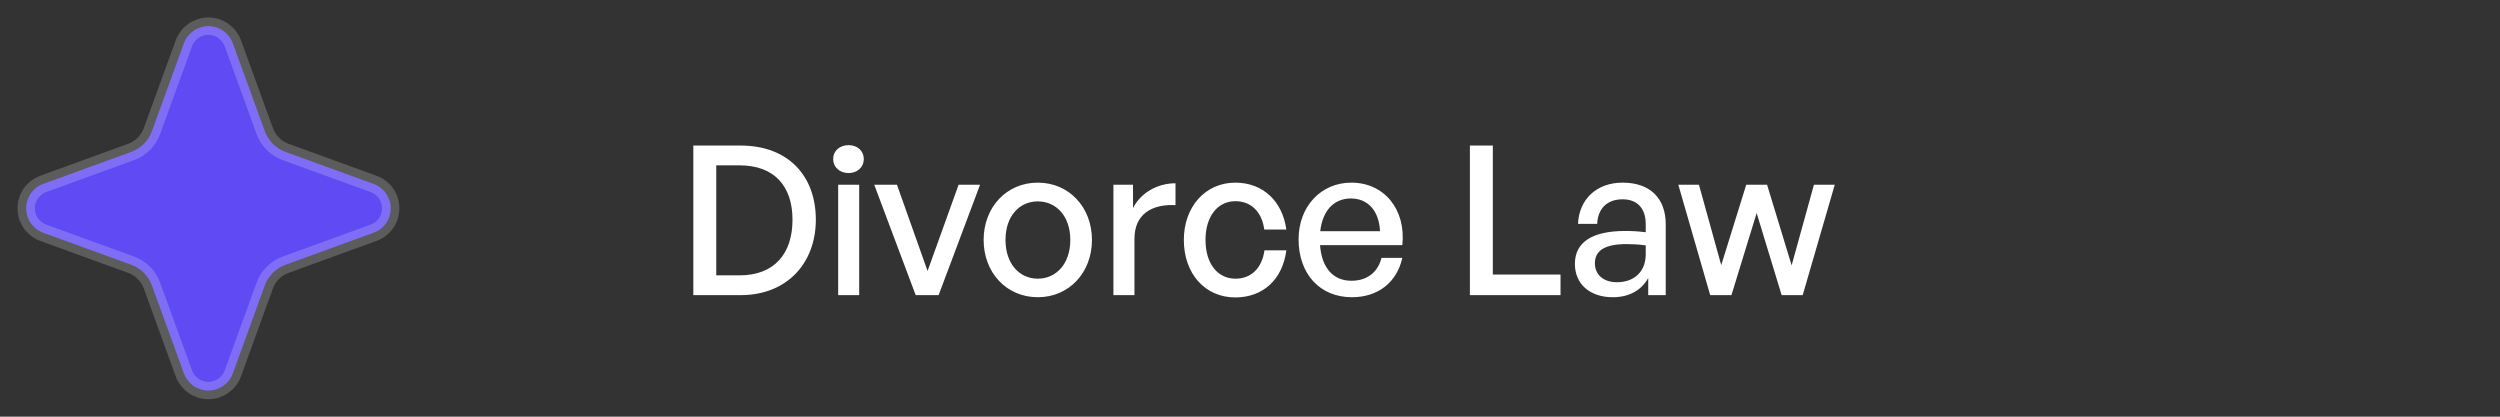
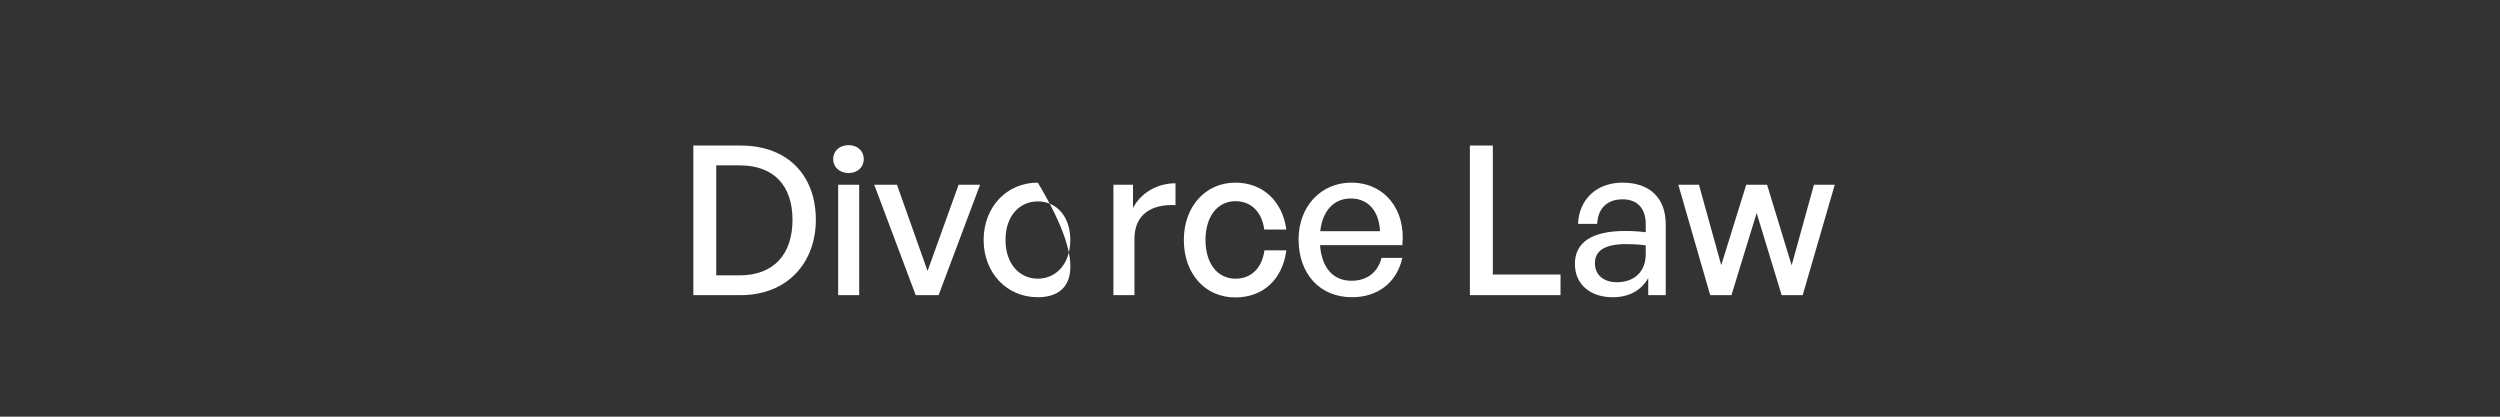
<svg xmlns="http://www.w3.org/2000/svg" width="144" height="24" viewBox="0 0 144 24" fill="none">
  <rect x="0" y="0" width="144" height="24" fill="#333333" stroke="none" />
-   <path d="M22.502 12C22.504 12.308 22.41 12.608 22.234 12.86C22.058 13.112 21.807 13.303 21.517 13.406L16.447 15.25C15.891 15.452 15.453 15.89 15.251 16.446L13.408 21.516C13.301 21.803 13.109 22.05 12.858 22.225C12.607 22.4 12.308 22.494 12.002 22.494C11.695 22.494 11.396 22.4 11.145 22.225C10.894 22.05 10.702 21.803 10.595 21.516L8.752 16.446C8.55 15.889 8.112 15.451 7.556 15.249L2.486 13.406C2.199 13.3 1.951 13.108 1.776 12.856C1.602 12.605 1.508 12.306 1.508 12C1.508 11.694 1.602 11.395 1.776 11.143C1.951 10.892 2.199 10.7 2.486 10.594L7.556 8.751C8.112 8.549 8.55 8.111 8.752 7.554L10.595 2.484C10.702 2.197 10.894 1.95 11.145 1.775C11.396 1.6 11.695 1.506 12.002 1.506C12.308 1.506 12.607 1.6 12.858 1.775C13.109 1.95 13.301 2.197 13.408 2.484L15.252 7.555C15.454 8.111 15.892 8.549 16.448 8.751L21.517 10.594C21.807 10.697 22.058 10.888 22.234 11.14C22.41 11.392 22.504 11.692 22.502 12Z" fill="#5F4AF3" stroke="white" stroke-opacity="0.2" />
-   <path d="M42.66 17H39.936V8.384H42.66C45.408 8.384 46.992 10.136 46.992 12.656C46.992 15.14 45.348 17 42.66 17ZM41.256 9.524V15.86H42.6C44.58 15.86 45.648 14.636 45.648 12.656C45.648 10.712 44.592 9.524 42.6 9.524H41.256ZM49.754 9.164C49.754 9.62 49.394 9.968 48.877 9.968C48.361 9.968 47.989 9.62 47.989 9.164C47.989 8.696 48.361 8.36 48.877 8.36C49.394 8.36 49.754 8.696 49.754 9.164ZM49.489 17H48.278V10.64H49.489V17ZM56.452 10.64L54.064 17H52.744L50.356 10.64H51.664L53.428 15.608L55.216 10.64H56.452ZM59.777 17.12C57.977 17.12 56.657 15.704 56.657 13.82C56.657 11.936 57.977 10.52 59.777 10.52C61.577 10.52 62.897 11.936 62.897 13.82C62.897 15.704 61.577 17.12 59.777 17.12ZM59.777 16.052C60.821 16.052 61.649 15.212 61.649 13.82C61.649 12.428 60.821 11.6 59.777 11.6C58.733 11.6 57.917 12.428 57.917 13.82C57.917 15.212 58.733 16.052 59.777 16.052ZM65.345 13.748V17H64.133V10.64H65.261V11.984C65.705 11.108 66.665 10.556 67.709 10.556V11.816C66.341 11.744 65.345 12.344 65.345 13.748ZM71.153 17.132C69.413 17.132 68.189 15.764 68.189 13.82C68.189 11.9 69.437 10.52 71.153 10.52C72.725 10.52 73.865 11.564 74.093 13.22H72.821C72.689 12.2 72.053 11.588 71.165 11.588C70.121 11.588 69.437 12.476 69.437 13.82C69.437 15.176 70.121 16.052 71.165 16.052C72.065 16.052 72.689 15.452 72.833 14.42H74.093C73.877 16.1 72.749 17.132 71.153 17.132ZM77.87 17.12C76.034 17.12 74.798 15.788 74.798 13.784C74.798 11.9 76.082 10.52 77.834 10.52C79.73 10.52 80.99 12.056 80.774 14.12H76.034C76.13 15.416 76.778 16.172 77.846 16.172C78.746 16.172 79.37 15.68 79.574 14.852H80.774C80.462 16.268 79.37 17.12 77.87 17.12ZM77.81 11.432C76.838 11.432 76.178 12.128 76.046 13.316H79.49C79.43 12.14 78.794 11.432 77.81 11.432ZM89.886 17H84.666V8.384H85.987V15.812H89.886V17ZM94.938 17V16.016C94.542 16.724 93.834 17.12 92.898 17.12C91.578 17.12 90.714 16.364 90.714 15.2C90.714 13.952 91.71 13.304 93.606 13.304C93.978 13.304 94.278 13.316 94.794 13.376V12.908C94.794 11.996 94.302 11.48 93.462 11.48C92.574 11.48 92.034 12.008 91.998 12.896H90.894C90.954 11.468 91.974 10.52 93.462 10.52C95.034 10.52 95.946 11.408 95.946 12.92V17H94.938ZM91.866 15.164C91.866 15.824 92.358 16.256 93.138 16.256C94.158 16.256 94.794 15.62 94.794 14.648V14.132C94.326 14.072 93.99 14.06 93.678 14.06C92.466 14.06 91.866 14.42 91.866 15.164ZM102.623 17L101.183 12.272L99.731 17H98.507L96.671 10.64H97.859L99.143 15.272L100.583 10.64H101.783L103.199 15.284L104.483 10.64H105.683L103.835 17H102.623Z" fill="white" />
+   <path d="M42.66 17H39.936V8.384H42.66C45.408 8.384 46.992 10.136 46.992 12.656C46.992 15.14 45.348 17 42.66 17ZM41.256 9.524V15.86H42.6C44.58 15.86 45.648 14.636 45.648 12.656C45.648 10.712 44.592 9.524 42.6 9.524H41.256ZM49.754 9.164C49.754 9.62 49.394 9.968 48.877 9.968C48.361 9.968 47.989 9.62 47.989 9.164C47.989 8.696 48.361 8.36 48.877 8.36C49.394 8.36 49.754 8.696 49.754 9.164ZM49.489 17H48.278V10.64H49.489V17ZM56.452 10.64L54.064 17H52.744L50.356 10.64H51.664L53.428 15.608L55.216 10.64H56.452ZM59.777 17.12C57.977 17.12 56.657 15.704 56.657 13.82C56.657 11.936 57.977 10.52 59.777 10.52C62.897 15.704 61.577 17.12 59.777 17.12ZM59.777 16.052C60.821 16.052 61.649 15.212 61.649 13.82C61.649 12.428 60.821 11.6 59.777 11.6C58.733 11.6 57.917 12.428 57.917 13.82C57.917 15.212 58.733 16.052 59.777 16.052ZM65.345 13.748V17H64.133V10.64H65.261V11.984C65.705 11.108 66.665 10.556 67.709 10.556V11.816C66.341 11.744 65.345 12.344 65.345 13.748ZM71.153 17.132C69.413 17.132 68.189 15.764 68.189 13.82C68.189 11.9 69.437 10.52 71.153 10.52C72.725 10.52 73.865 11.564 74.093 13.22H72.821C72.689 12.2 72.053 11.588 71.165 11.588C70.121 11.588 69.437 12.476 69.437 13.82C69.437 15.176 70.121 16.052 71.165 16.052C72.065 16.052 72.689 15.452 72.833 14.42H74.093C73.877 16.1 72.749 17.132 71.153 17.132ZM77.87 17.12C76.034 17.12 74.798 15.788 74.798 13.784C74.798 11.9 76.082 10.52 77.834 10.52C79.73 10.52 80.99 12.056 80.774 14.12H76.034C76.13 15.416 76.778 16.172 77.846 16.172C78.746 16.172 79.37 15.68 79.574 14.852H80.774C80.462 16.268 79.37 17.12 77.87 17.12ZM77.81 11.432C76.838 11.432 76.178 12.128 76.046 13.316H79.49C79.43 12.14 78.794 11.432 77.81 11.432ZM89.886 17H84.666V8.384H85.987V15.812H89.886V17ZM94.938 17V16.016C94.542 16.724 93.834 17.12 92.898 17.12C91.578 17.12 90.714 16.364 90.714 15.2C90.714 13.952 91.71 13.304 93.606 13.304C93.978 13.304 94.278 13.316 94.794 13.376V12.908C94.794 11.996 94.302 11.48 93.462 11.48C92.574 11.48 92.034 12.008 91.998 12.896H90.894C90.954 11.468 91.974 10.52 93.462 10.52C95.034 10.52 95.946 11.408 95.946 12.92V17H94.938ZM91.866 15.164C91.866 15.824 92.358 16.256 93.138 16.256C94.158 16.256 94.794 15.62 94.794 14.648V14.132C94.326 14.072 93.99 14.06 93.678 14.06C92.466 14.06 91.866 14.42 91.866 15.164ZM102.623 17L101.183 12.272L99.731 17H98.507L96.671 10.64H97.859L99.143 15.272L100.583 10.64H101.783L103.199 15.284L104.483 10.64H105.683L103.835 17H102.623Z" fill="white" />
</svg>